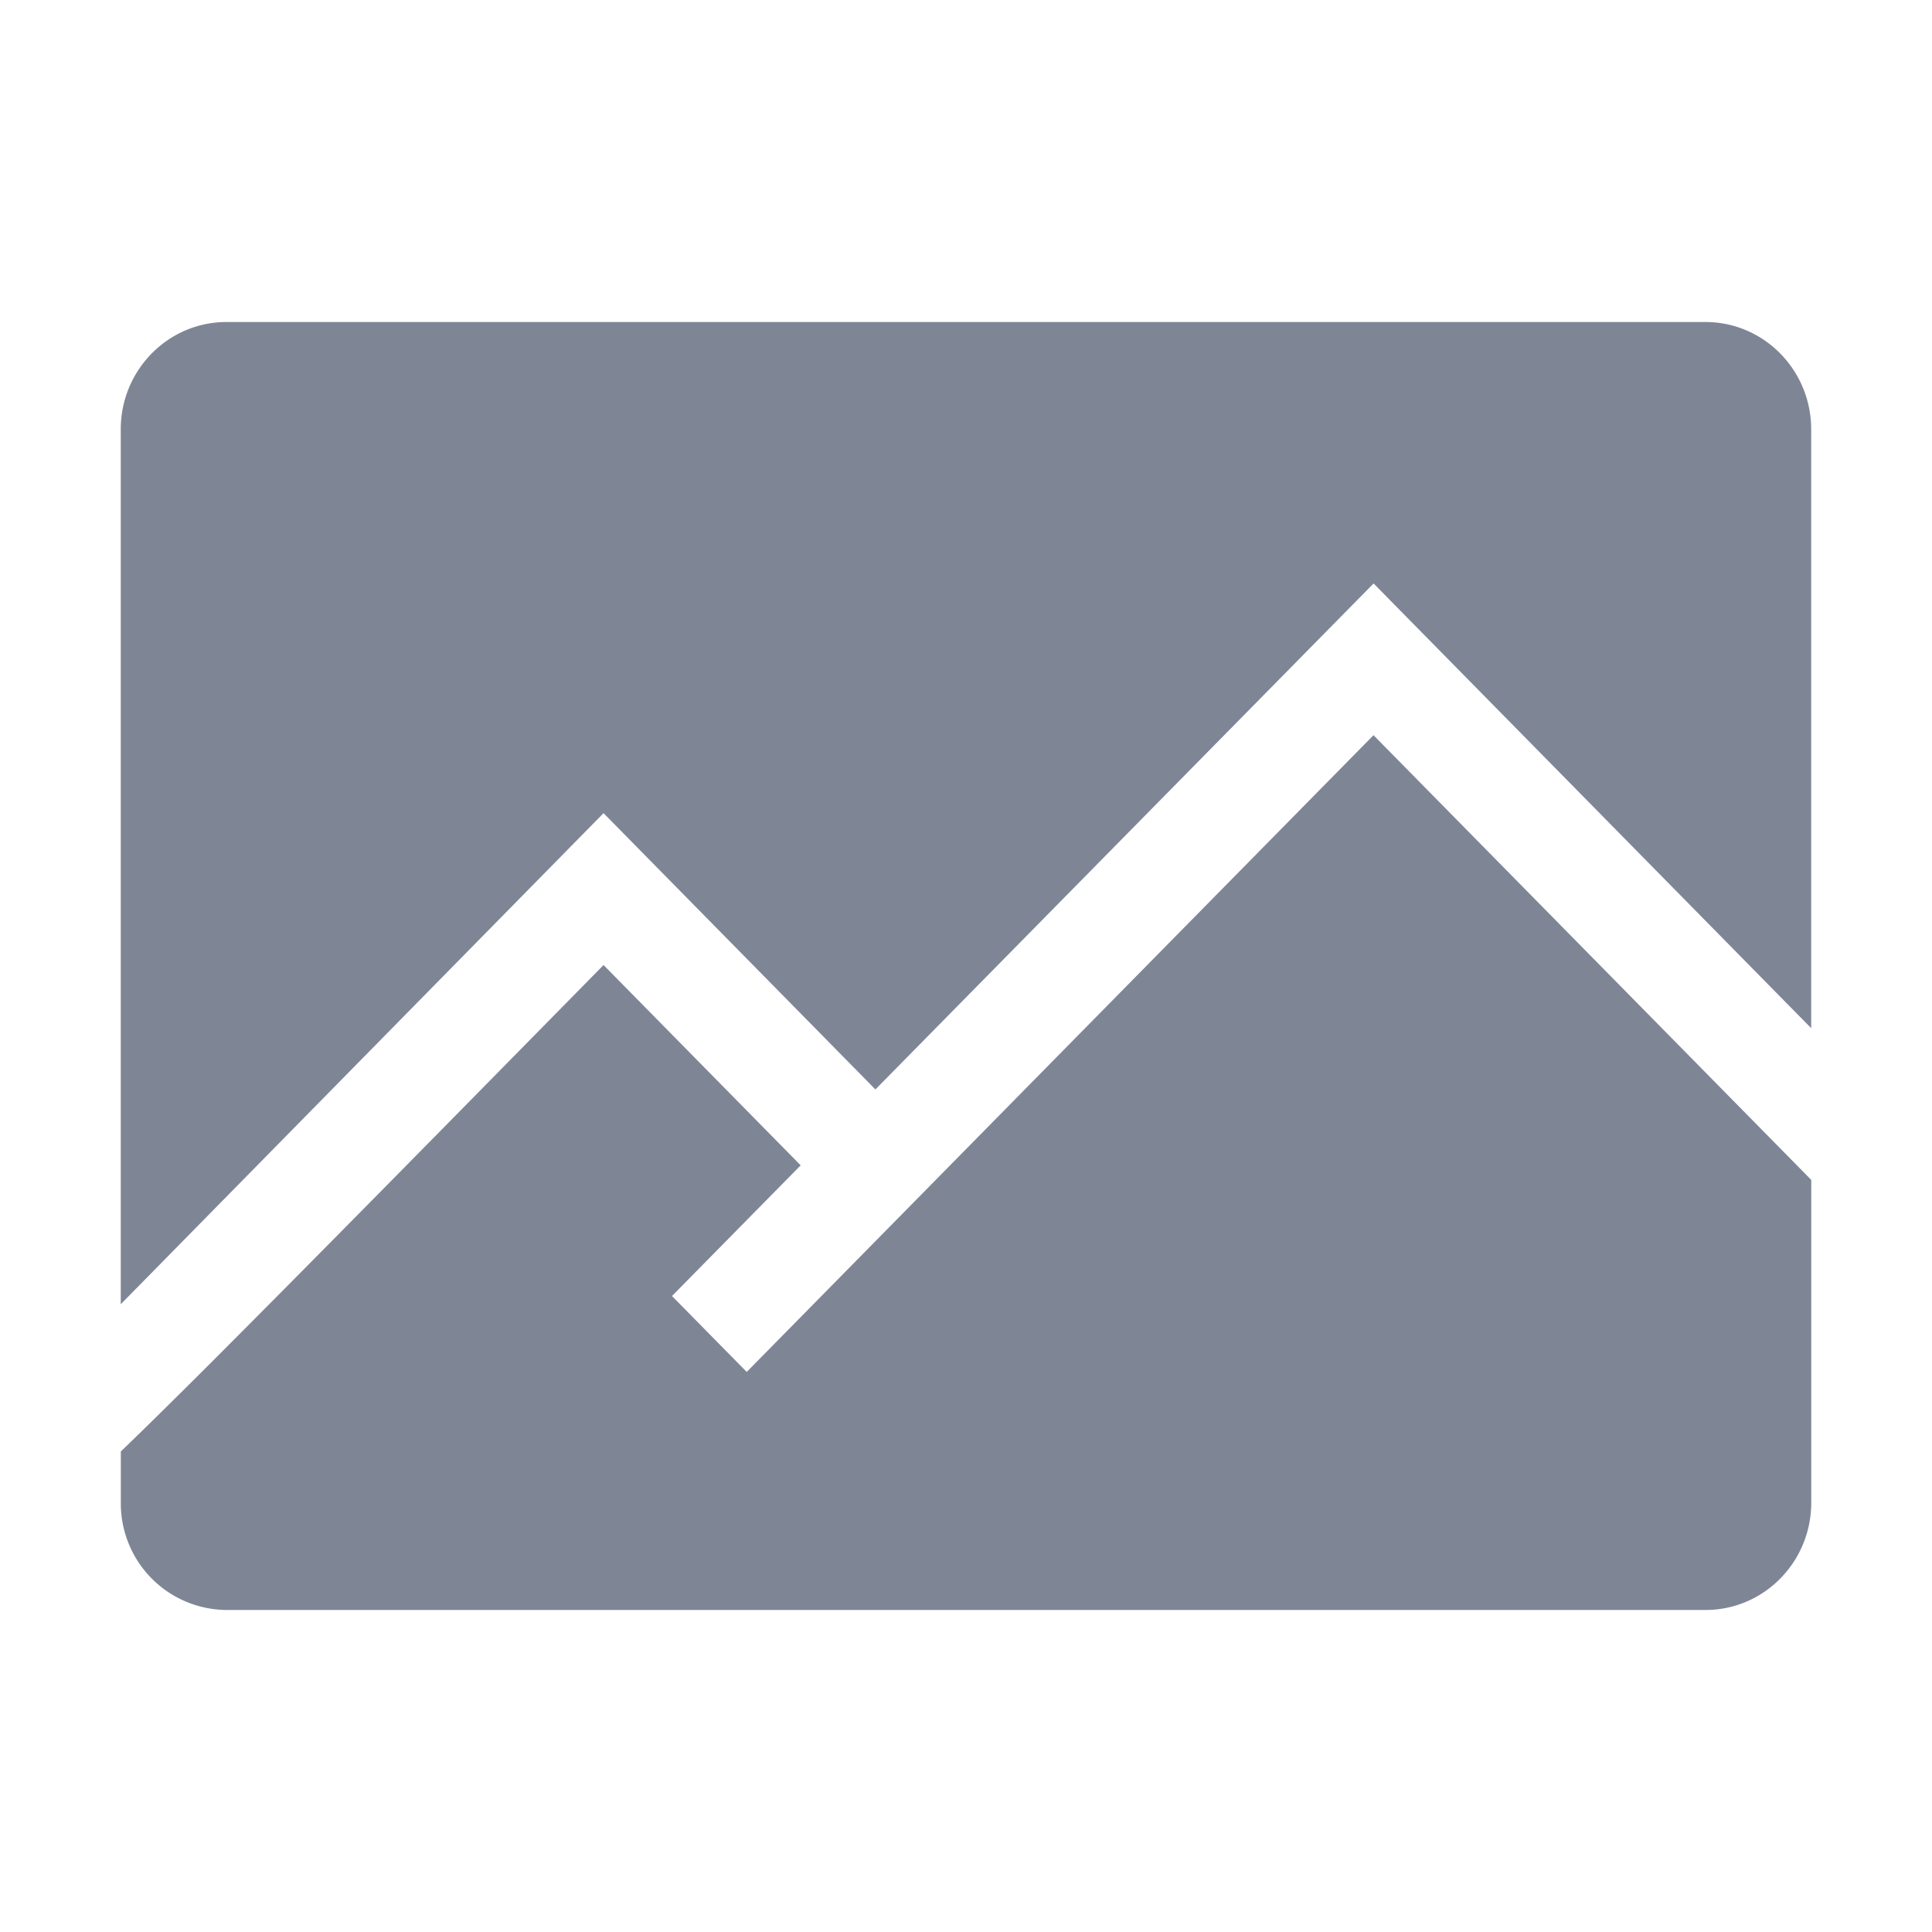
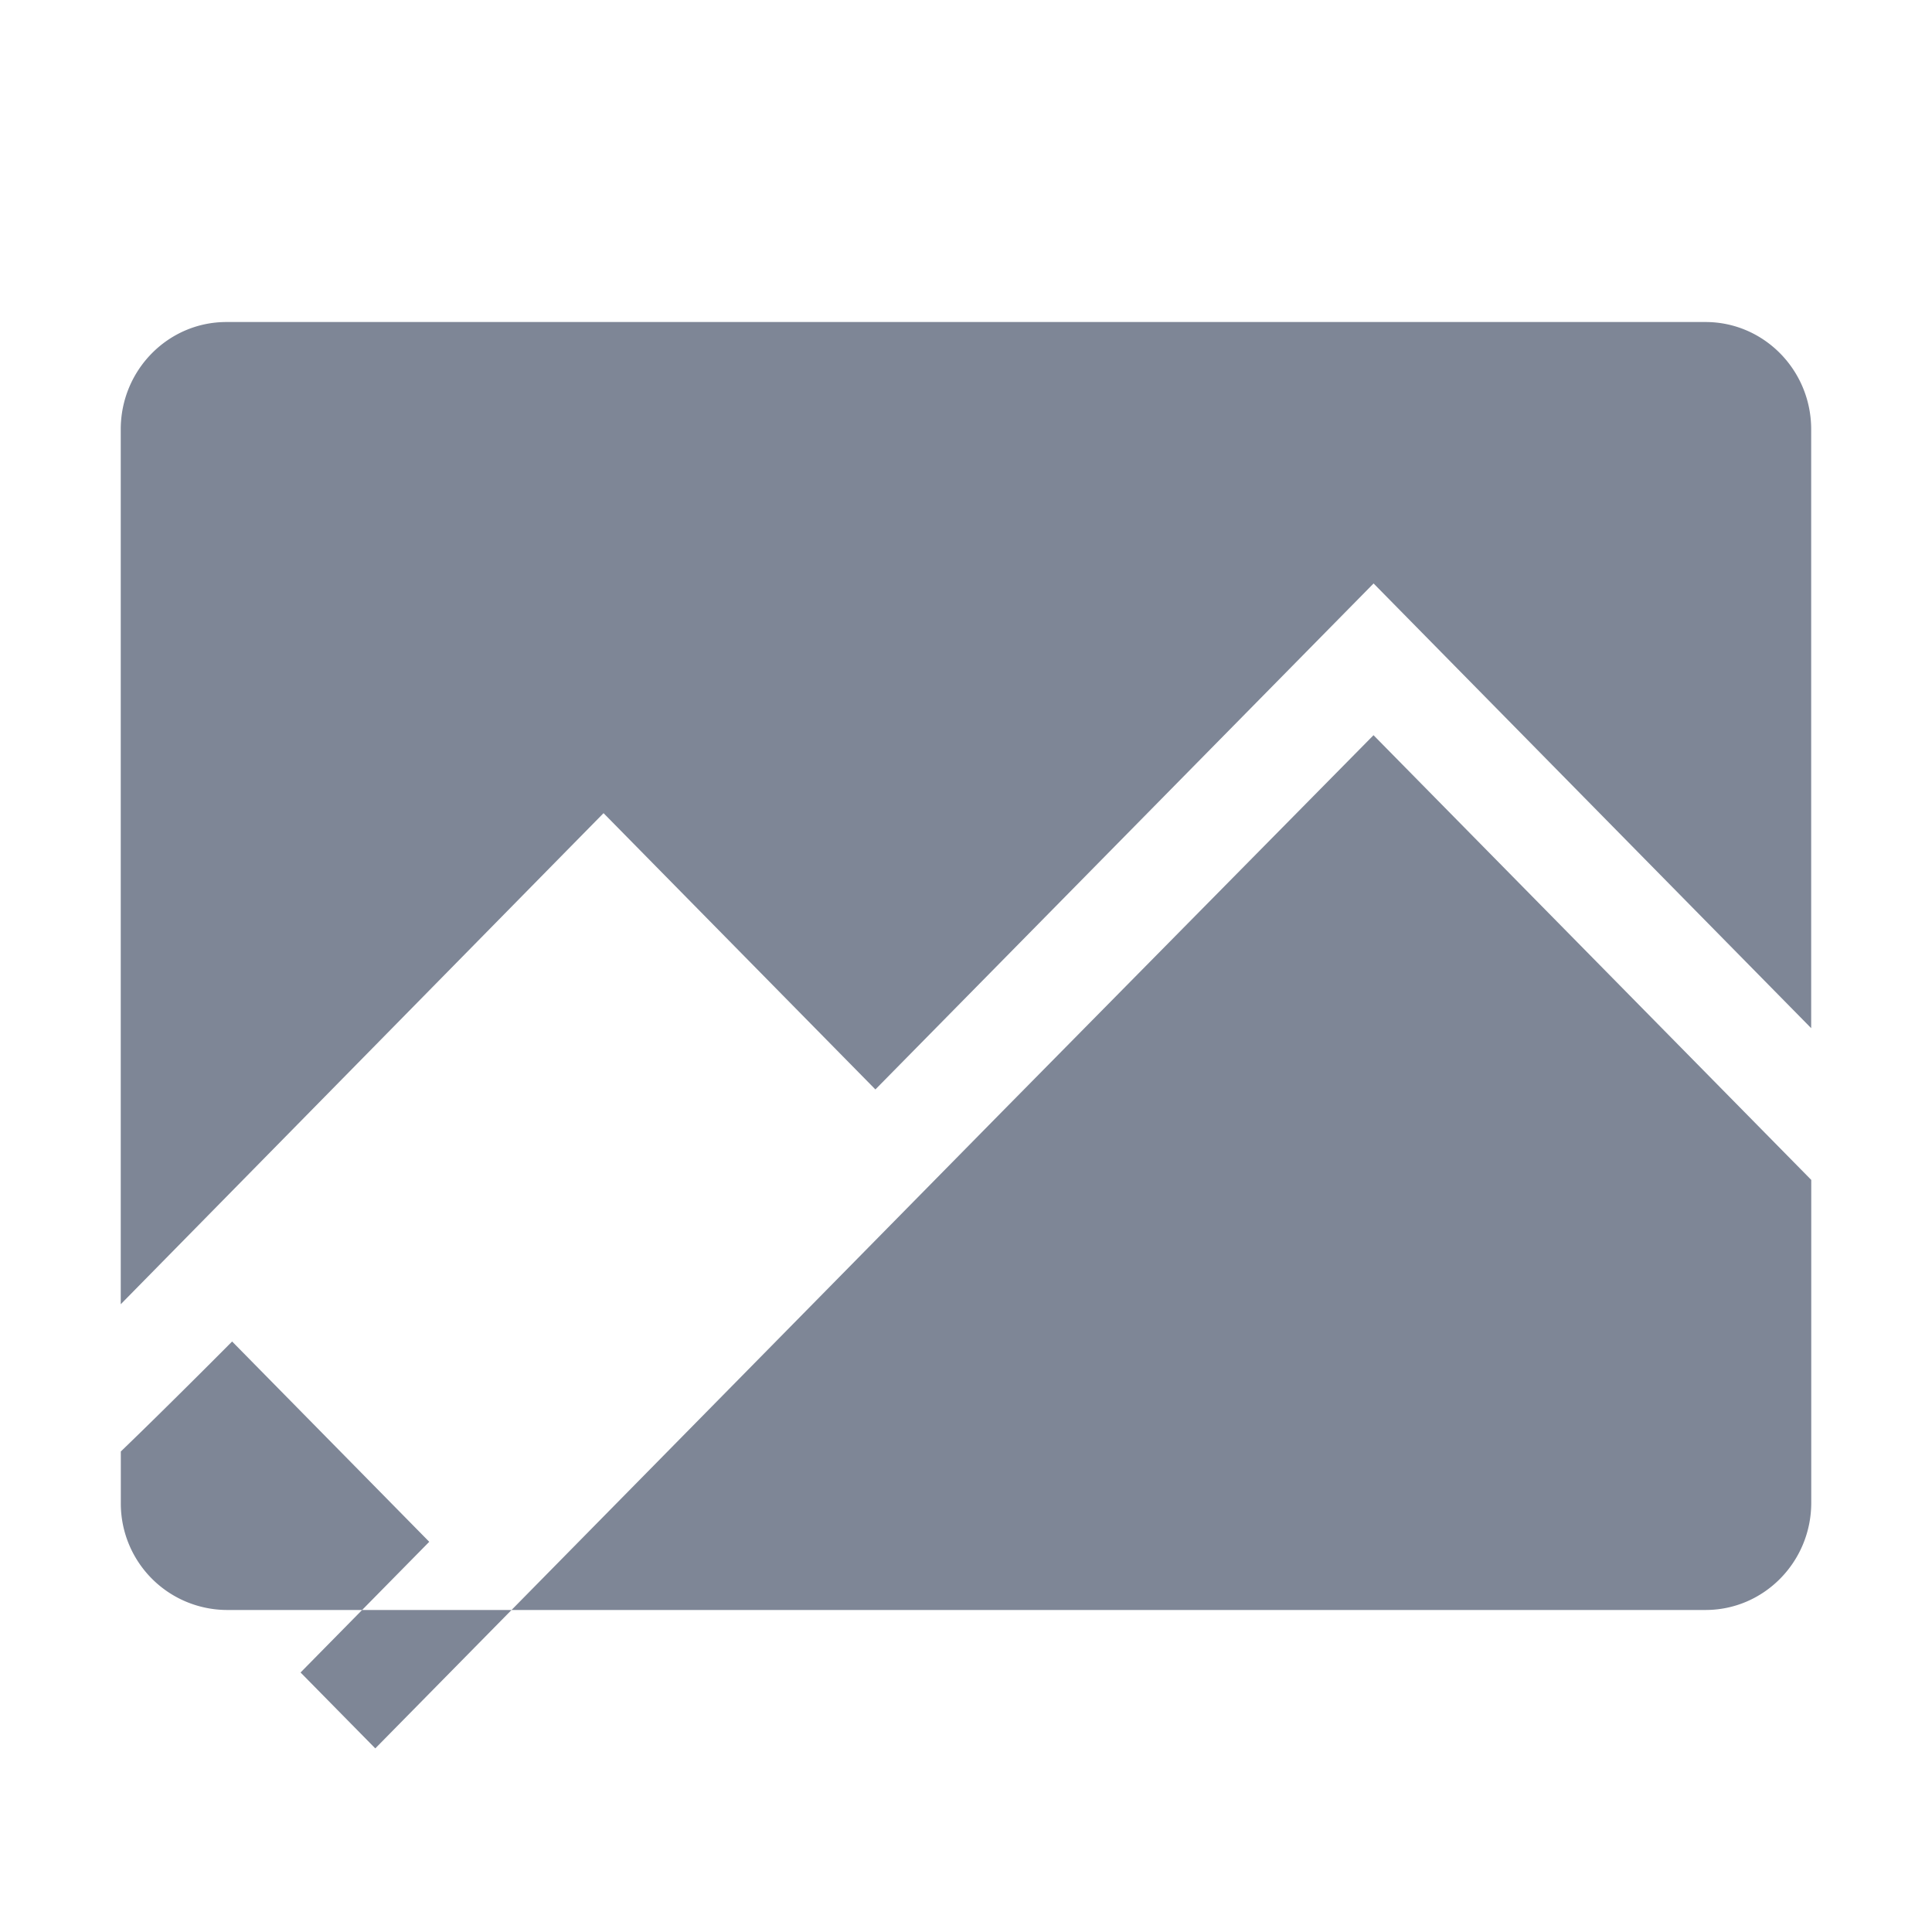
<svg xmlns="http://www.w3.org/2000/svg" width="28" height="28" viewBox="0 0 28 28">
-   <path d="M19.906 10.655 26.25 17.1v4.678c0 .858-.686 1.555-1.531 1.555H3.282a1.543 1.543 0 0 1-1.531-1.555v-.742c.347-.334.77-.751 1.29-1.27l.323-.324c1.231-1.234 2.952-2.983 5.383-5.456l2.857 2.903-1.865 1.894 1.083 1.1 9.084-9.228zm4.812-5.988c.845 0 1.531.697 1.531 1.555v8.679l-6.342-6.445-7.22 7.333-3.94-4.004-.541.55-6.456 6.567V6.222c0-.858.686-1.555 1.531-1.555z" fill="#7E8696" fill-rule="evenodd" />
+   <path d="M19.906 10.655 26.25 17.1v4.678c0 .858-.686 1.555-1.531 1.555H3.282a1.543 1.543 0 0 1-1.531-1.555v-.742c.347-.334.77-.751 1.29-1.27l.323-.324l2.857 2.903-1.865 1.894 1.083 1.1 9.084-9.228zm4.812-5.988c.845 0 1.531.697 1.531 1.555v8.679l-6.342-6.445-7.22 7.333-3.94-4.004-.541.55-6.456 6.567V6.222c0-.858.686-1.555 1.531-1.555z" fill="#7E8696" fill-rule="evenodd" />
</svg>